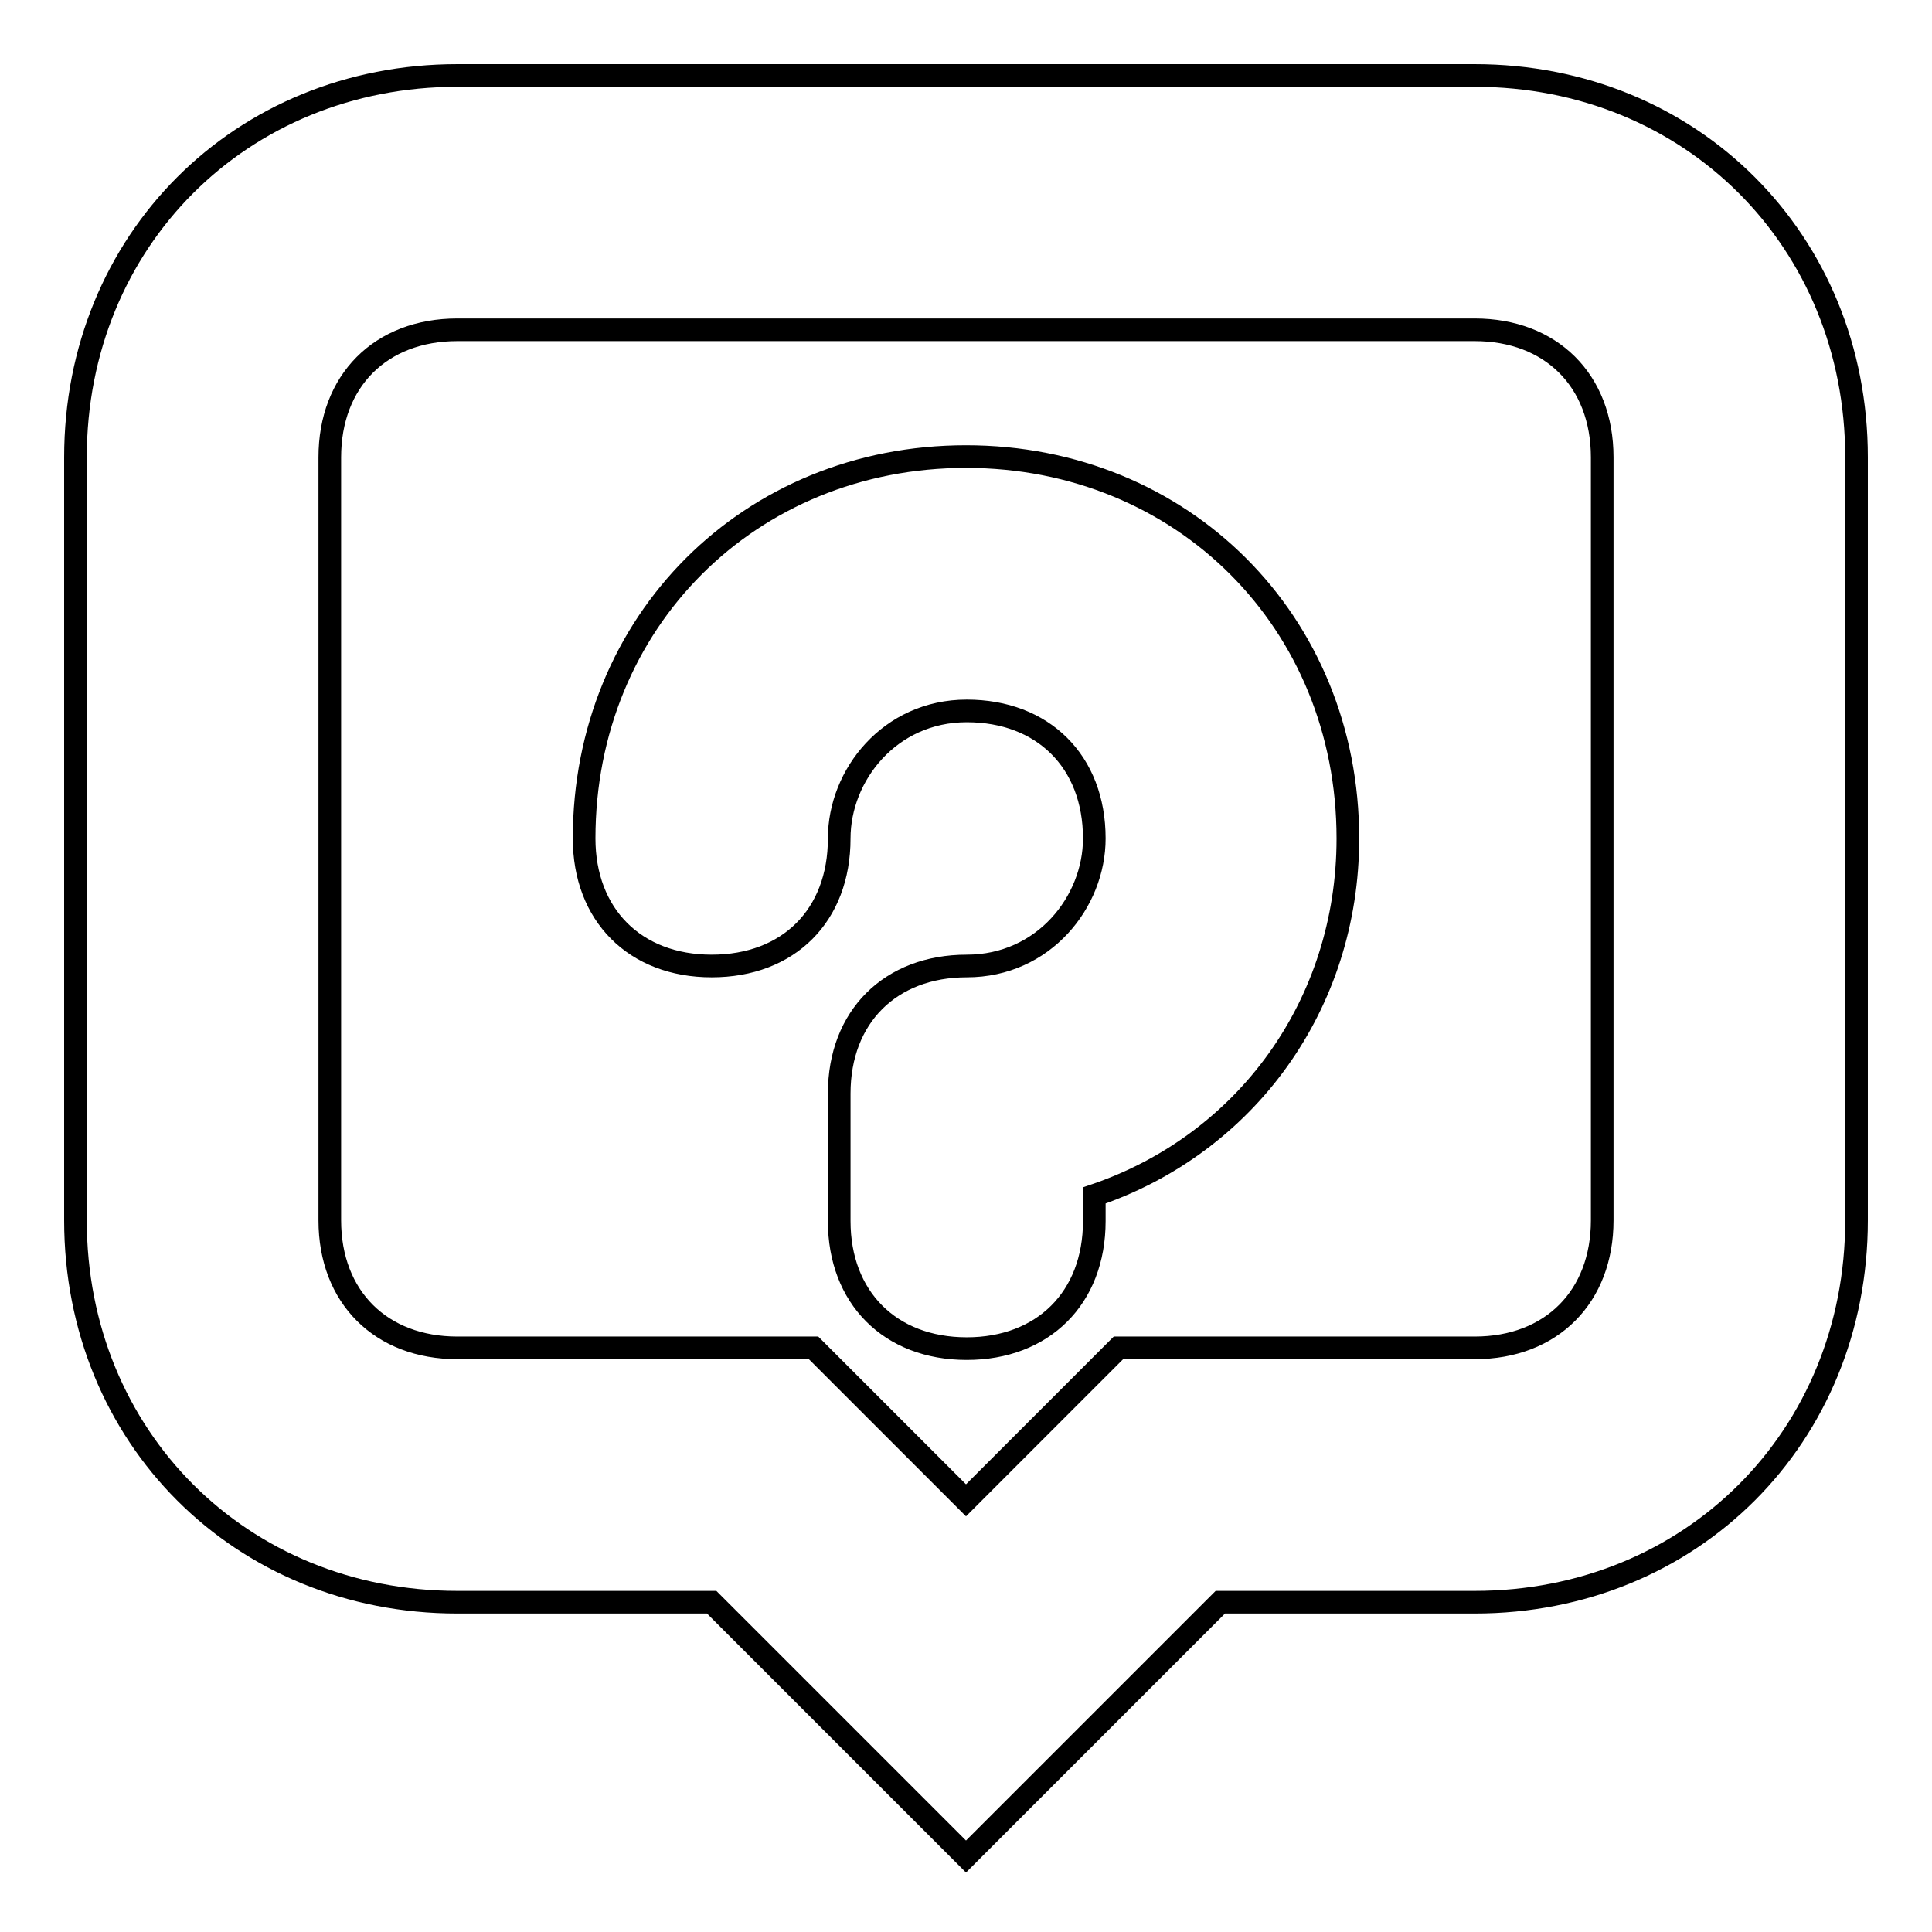
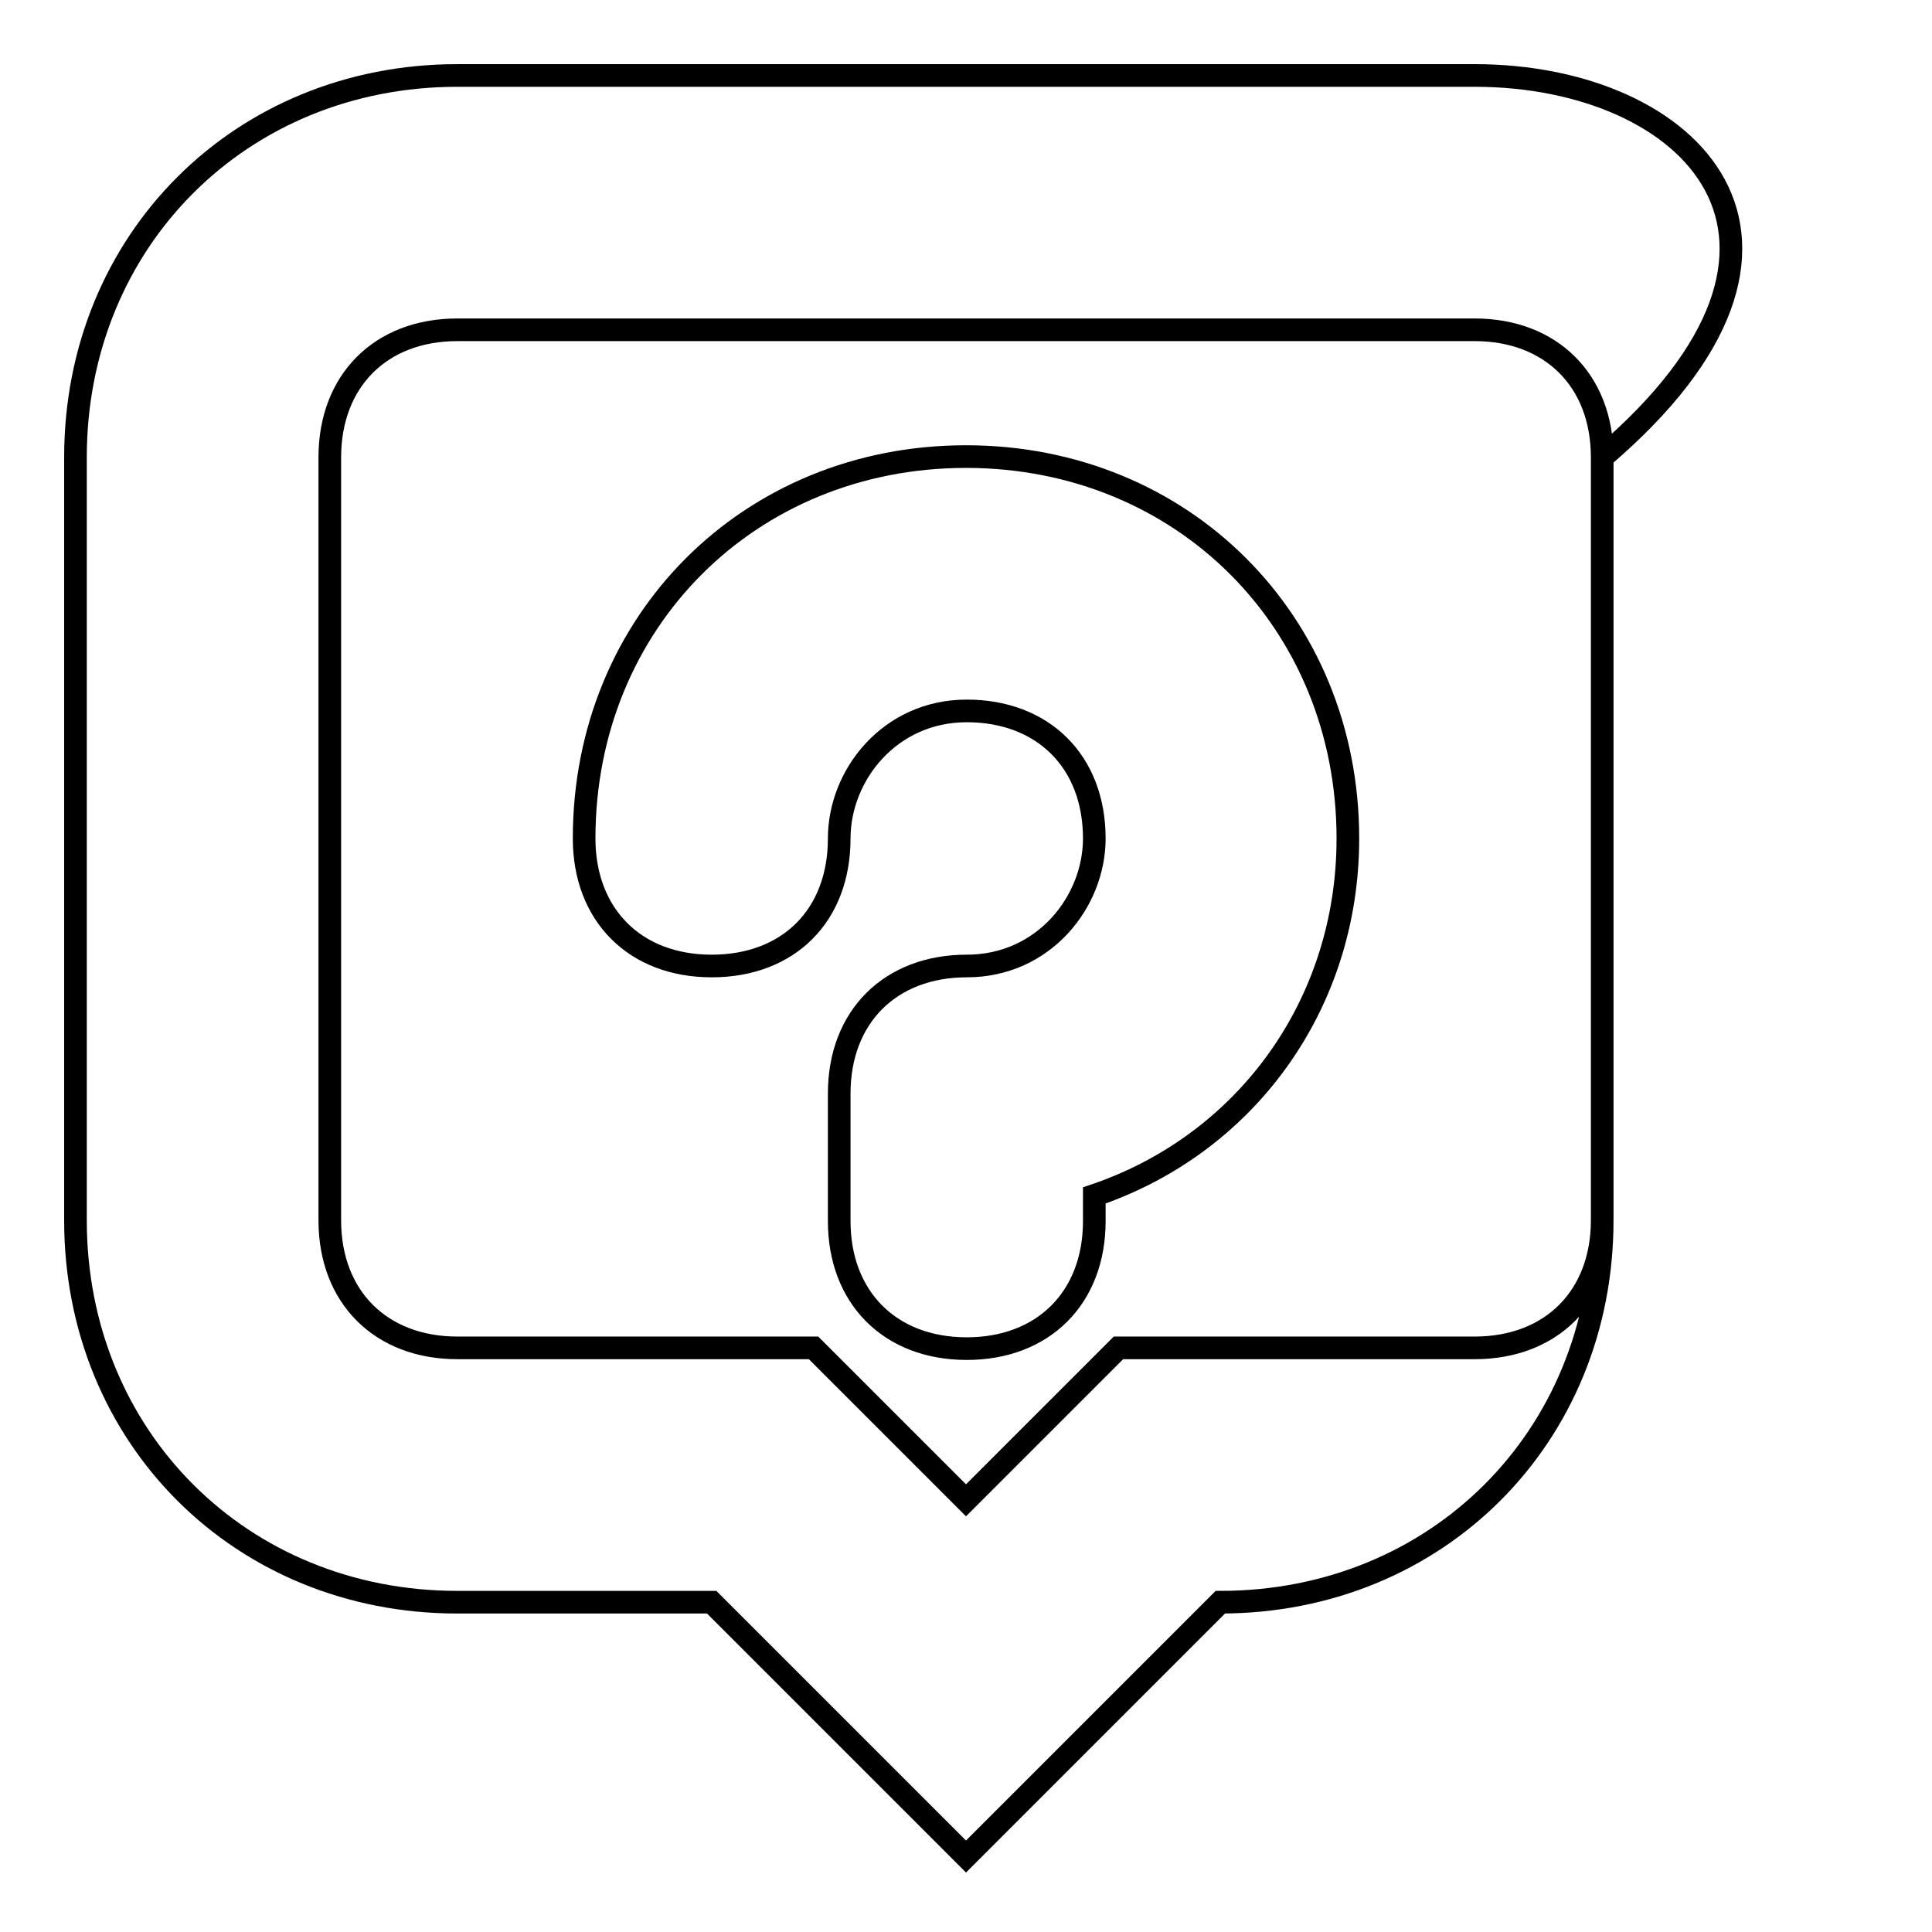
<svg xmlns="http://www.w3.org/2000/svg" version="1.1" x="0px" y="0px" viewBox="0 0 256 256" enable-background="new 0 0 256 256" xml:space="preserve">
  <g>
-     <path stroke-width="3" fill-opacity="0" stroke="#000000" d="M178.6,111.1c0-28.7-21.9-50.6-50.6-50.6s-50.6,21.9-50.6,50.6c0,10.1,6.7,16.9,16.9,16.9 s16.9-6.7,16.9-16.9c0-8.4,6.7-16.9,16.9-16.9c10.1,0,16.9,6.7,16.9,16.9c0,8.4-6.7,16.9-16.9,16.9l0,0c-10.1,0-16.9,6.7-16.9,16.9 l0,0l0,0l0,0v16.9c0,10.1,6.7,16.9,16.9,16.9c10.1,0,16.9-6.7,16.9-16.9v-3.4C165.1,151.6,178.6,133.1,178.6,111.1z M195.4,43.7 c10.1,0,16.9,6.7,16.9,16.9v101.1c0,10.1-6.7,16.9-16.9,16.9h-33.7h-13.5l-10.1,10.1L128,198.8l-10.1-10.1l-10.1-10.1H94.3H60.6 c-10.1,0-16.9-6.7-16.9-16.9V60.6c0-10.1,6.7-16.9,16.9-16.9H195.4 M195.4,10H60.6C31.9,10,10,31.9,10,60.6v101.1 c0,28.7,21.9,50.6,50.6,50.6h33.7L128,246l33.7-33.7h33.7c28.7,0,50.6-21.9,50.6-50.6V60.6C246,31.9,224.1,10,195.4,10L195.4,10z" />
+     <path stroke-width="3" fill-opacity="0" stroke="#000000" d="M178.6,111.1c0-28.7-21.9-50.6-50.6-50.6s-50.6,21.9-50.6,50.6c0,10.1,6.7,16.9,16.9,16.9 s16.9-6.7,16.9-16.9c0-8.4,6.7-16.9,16.9-16.9c10.1,0,16.9,6.7,16.9,16.9c0,8.4-6.7,16.9-16.9,16.9l0,0c-10.1,0-16.9,6.7-16.9,16.9 l0,0l0,0l0,0v16.9c0,10.1,6.7,16.9,16.9,16.9c10.1,0,16.9-6.7,16.9-16.9v-3.4C165.1,151.6,178.6,133.1,178.6,111.1z M195.4,43.7 c10.1,0,16.9,6.7,16.9,16.9v101.1c0,10.1-6.7,16.9-16.9,16.9h-33.7h-13.5l-10.1,10.1L128,198.8l-10.1-10.1l-10.1-10.1H94.3H60.6 c-10.1,0-16.9-6.7-16.9-16.9V60.6c0-10.1,6.7-16.9,16.9-16.9H195.4 M195.4,10H60.6C31.9,10,10,31.9,10,60.6v101.1 c0,28.7,21.9,50.6,50.6,50.6h33.7L128,246l33.7-33.7c28.7,0,50.6-21.9,50.6-50.6V60.6C246,31.9,224.1,10,195.4,10L195.4,10z" />
  </g>
</svg>